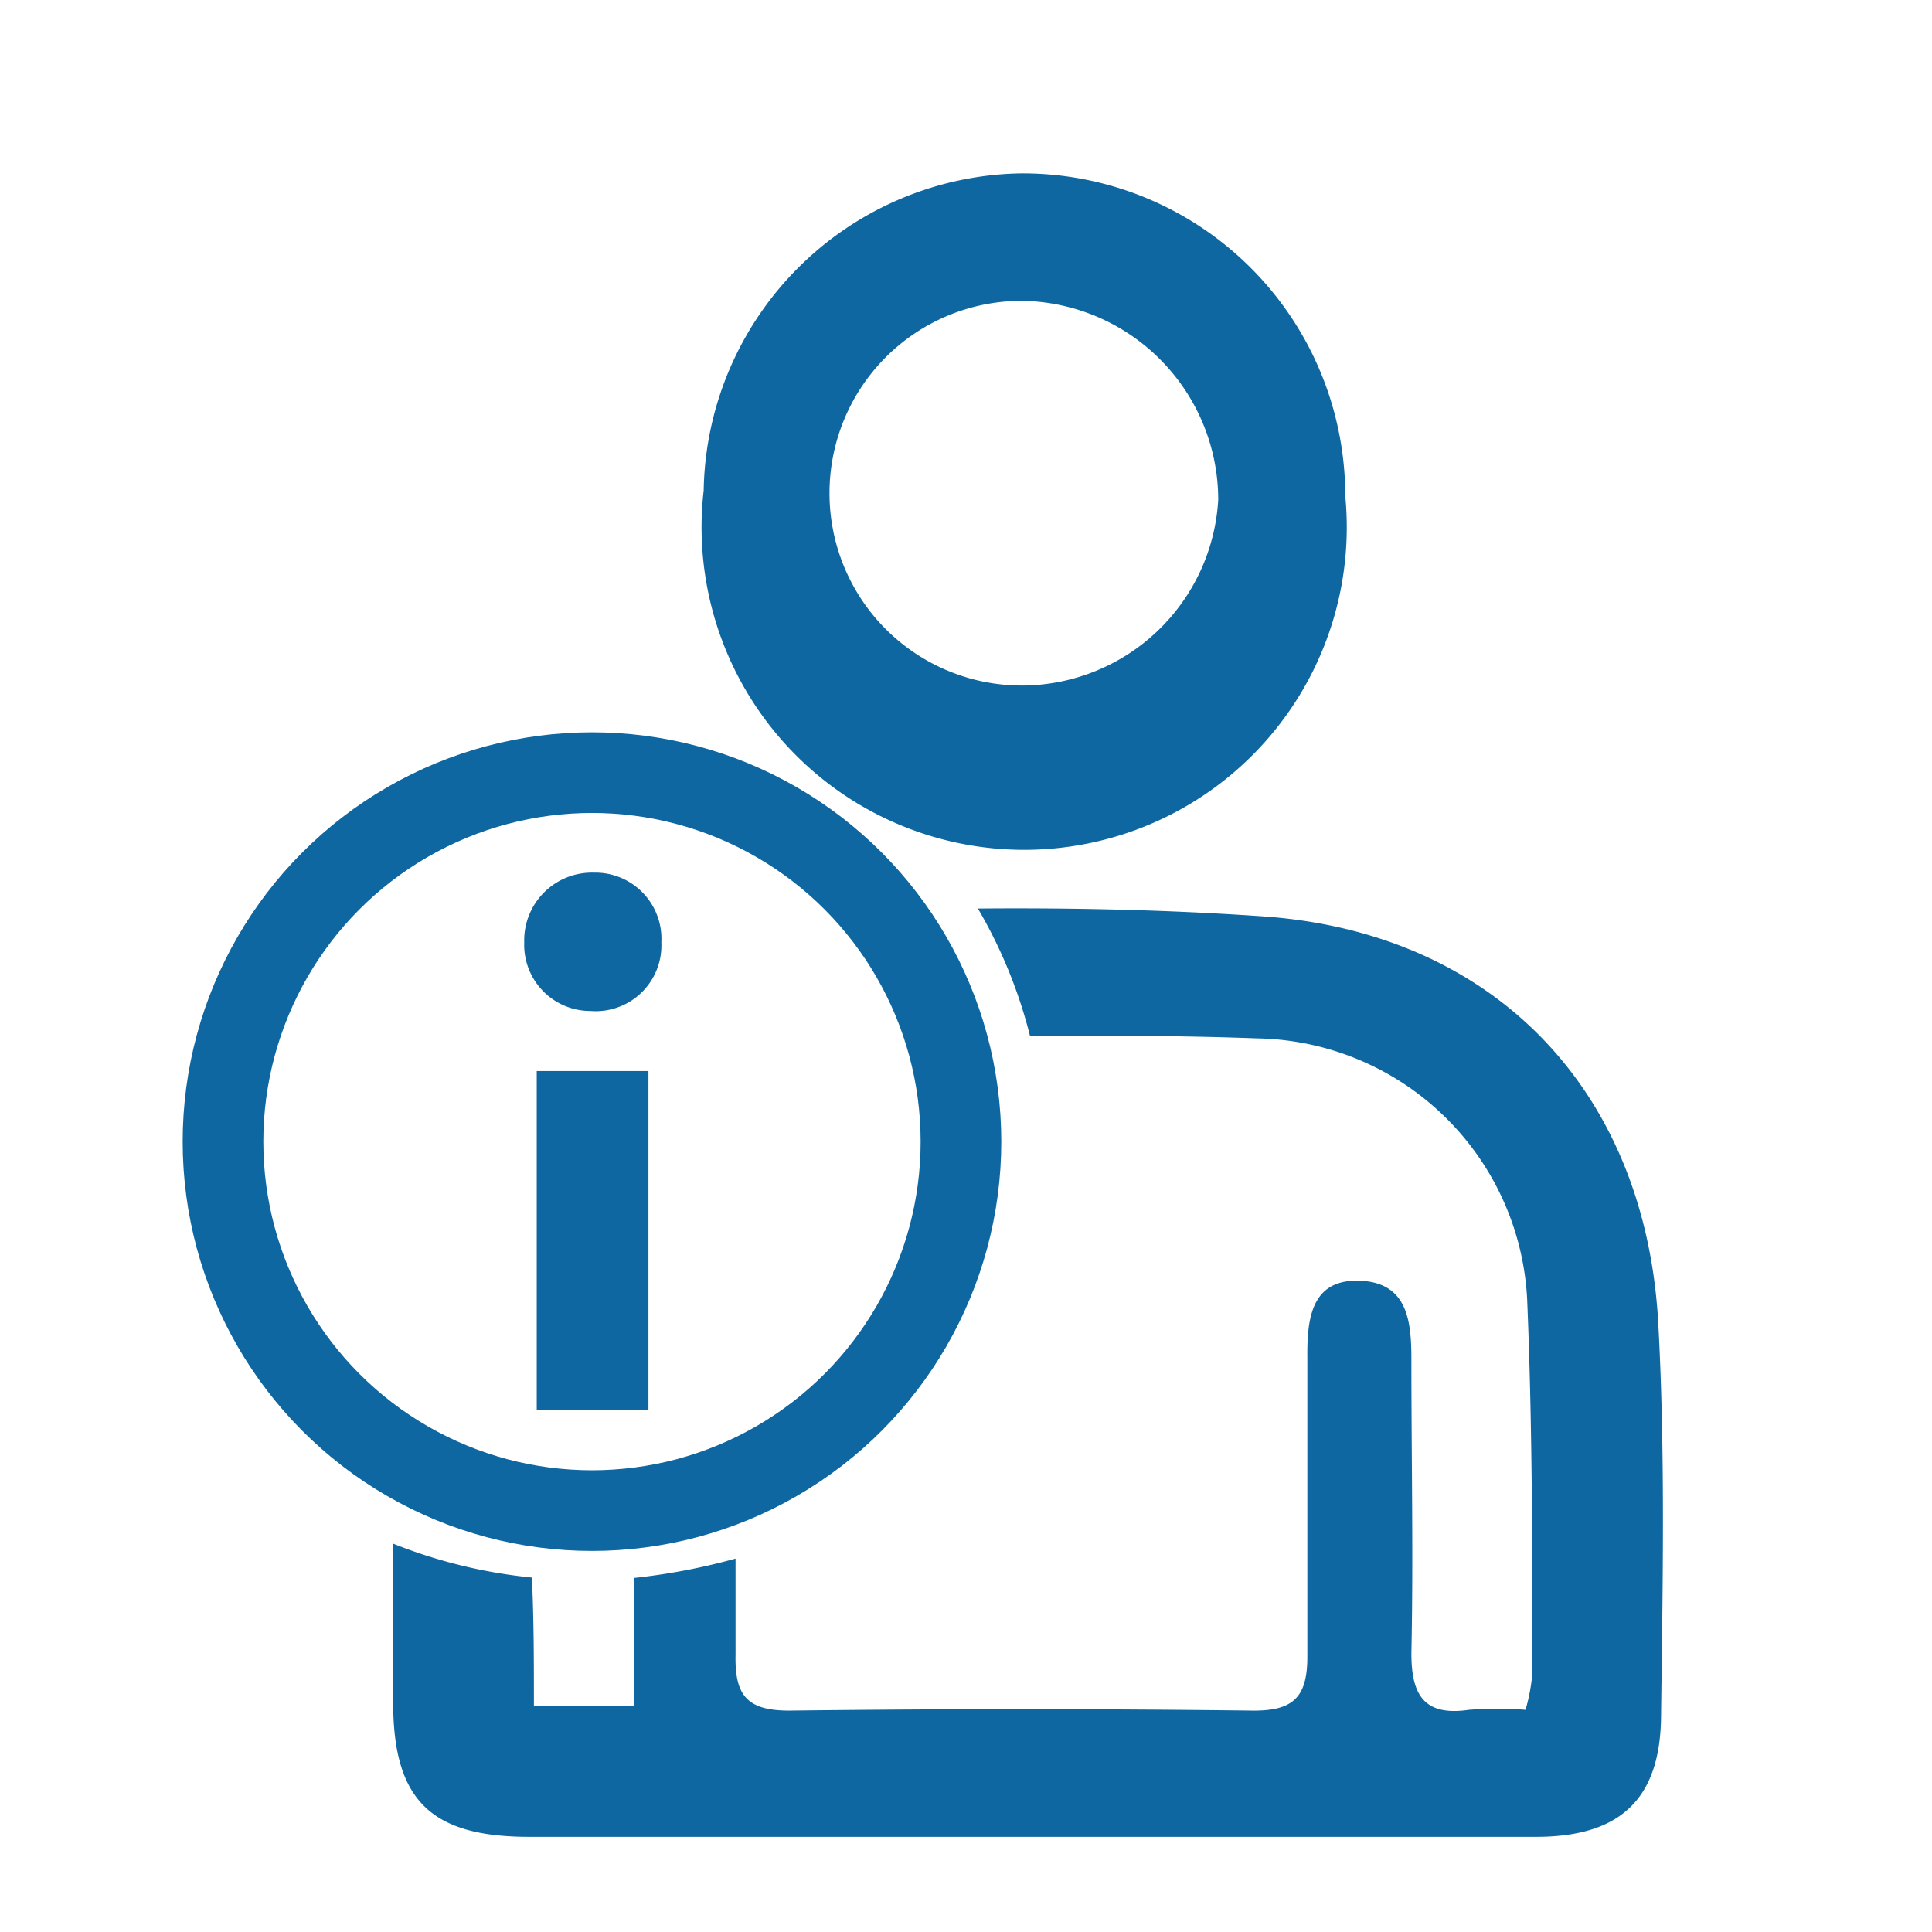
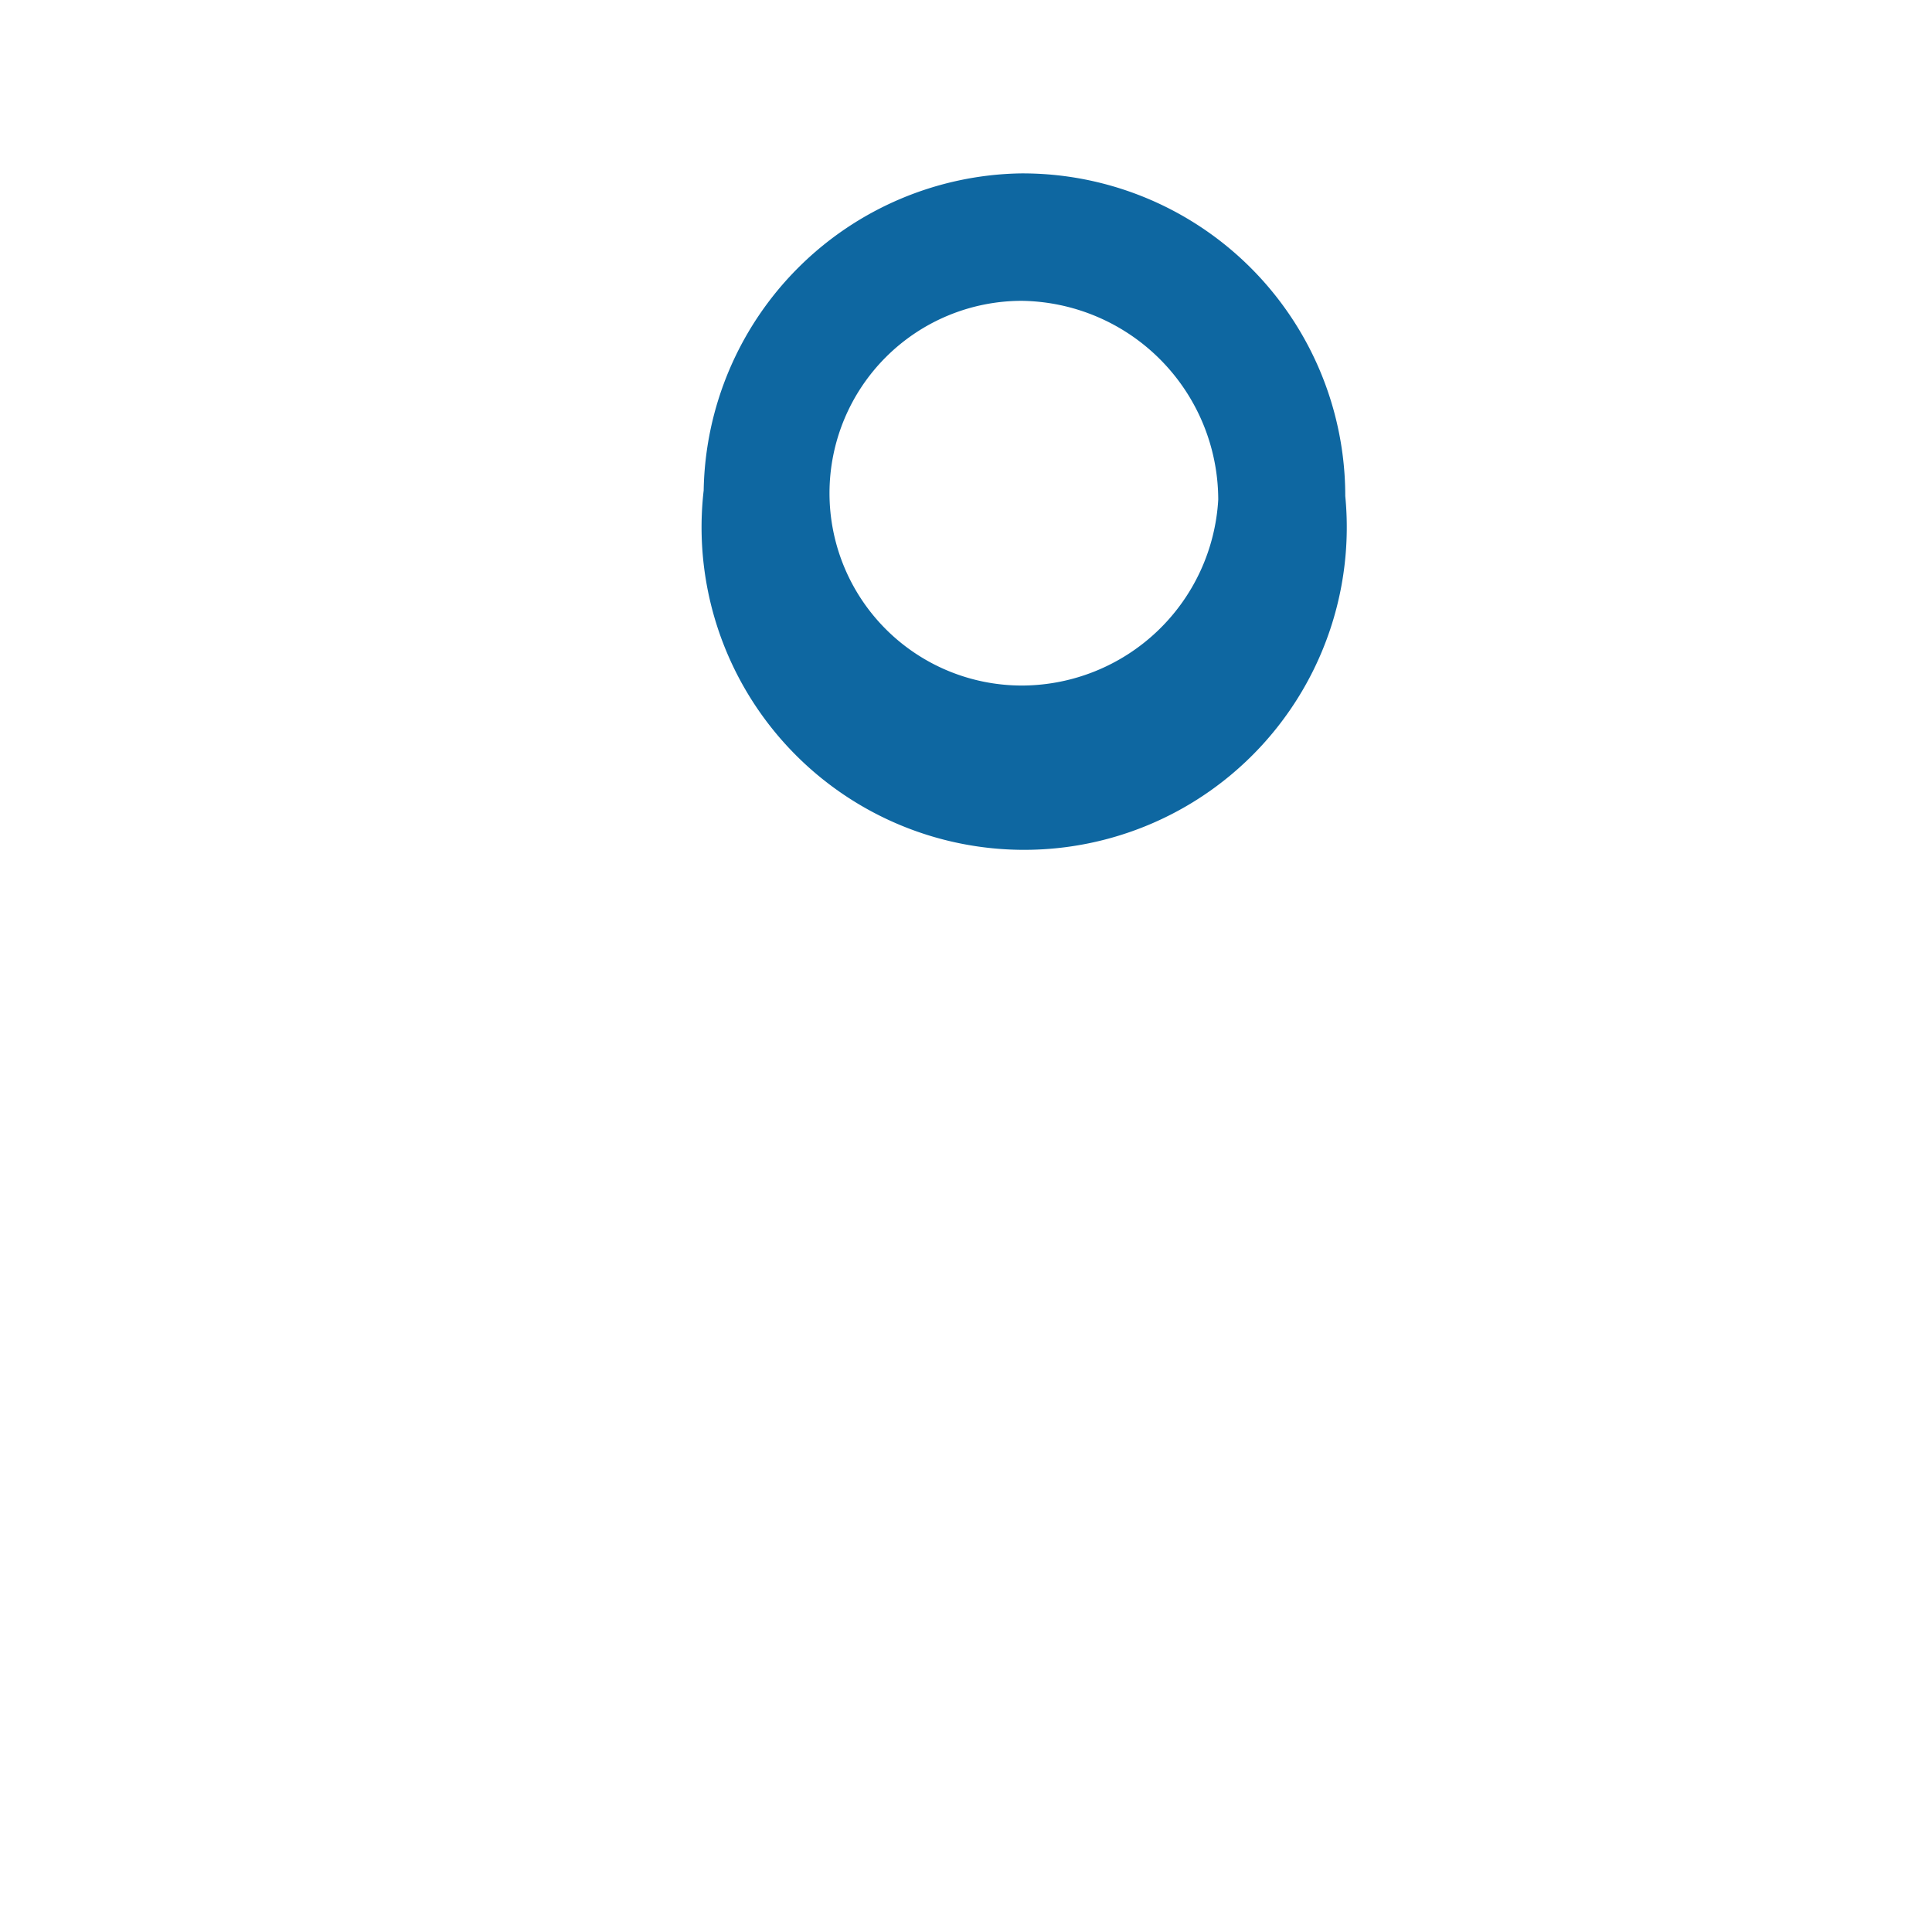
<svg xmlns="http://www.w3.org/2000/svg" id="ayuda0" class="btnEstaciones geo-ico" data-name="Capa 1" viewBox="0 0 47.91 47.91">
  <defs>
    <style>.ayuda0-1{fill:#0e67a1;}.ayuda0-2{fill:transparent;stroke:#0e67a1;stroke-miterlimit:10;stroke-width:2px;}</style>
  </defs>
-   <path class="ayuda0-1" d="M25.3,4.3a8,8,0,0,1,8.06,8,8,8,0,1,1-15.91-.14A8,8,0,0,1,25.3,4.3ZM25.37,17a4.89,4.89,0,0,0,4.84-4.61,4.94,4.94,0,0,0-4.87-4.93,4.77,4.77,0,0,0,0,9.54Z" />
-   <circle class="ayuda0-2" cx="14.68" cy="28.31" r="9.15" />
-   <path class="ayuda0-1" d="M16.4,23.37a1.63,1.63,0,0,1-1.76,1.7A1.64,1.64,0,0,1,13,23.37a1.68,1.68,0,0,1,1.73-1.73A1.64,1.64,0,0,1,16.4,23.37Z" />
-   <rect class="ayuda0-1" x="13.31" y="26.56" width="2.77" height="8.41" />
-   <path class="ayuda0-1" d="M41.12,32.78C40.79,27,37,23.09,31.25,22.72c-2.33-.16-4.68-.21-7-.19a12.07,12.07,0,0,1,1.29,3.15c1.88,0,3.76,0,5.64.07a6.82,6.82,0,0,1,6.69,6.46C38,35.3,38,38.4,38,41.49a4.62,4.62,0,0,1-.17.91,9.32,9.32,0,0,0-1.4,0C35.29,42.57,35,42,35,41c.05-2.41,0-4.83,0-7.24,0-.92-.05-1.95-1.27-2s-1.32.95-1.31,1.92c0,2.47,0,4.94,0,7.4,0,1-.34,1.35-1.36,1.34q-5.75-.07-11.49,0c-1.06,0-1.35-.39-1.33-1.39,0-.79,0-1.59,0-2.38a15.64,15.64,0,0,1-2.52.48c0,1,0,2.1,0,3.17H13.24c0-1.06,0-2.12-.05-3.18a12.65,12.65,0,0,1-3.44-.84c0,1.32,0,2.63,0,3.94,0,2.41.93,3.32,3.33,3.33,4.09,0,8.18,0,12.27,0v0c4.25,0,8.49,0,12.74,0,2.06,0,3.06-.91,3.1-2.92C41.23,39.38,41.3,36.07,41.12,32.78Z" />
+   <path class="ayuda0-1" d="M25.3,4.3a8,8,0,0,1,8.06,8,8,8,0,1,1-15.91-.14A8,8,0,0,1,25.3,4.3ZM25.37,17a4.89,4.89,0,0,0,4.84-4.61,4.94,4.94,0,0,0-4.87-4.93,4.77,4.77,0,0,0,0,9.54" />
</svg>